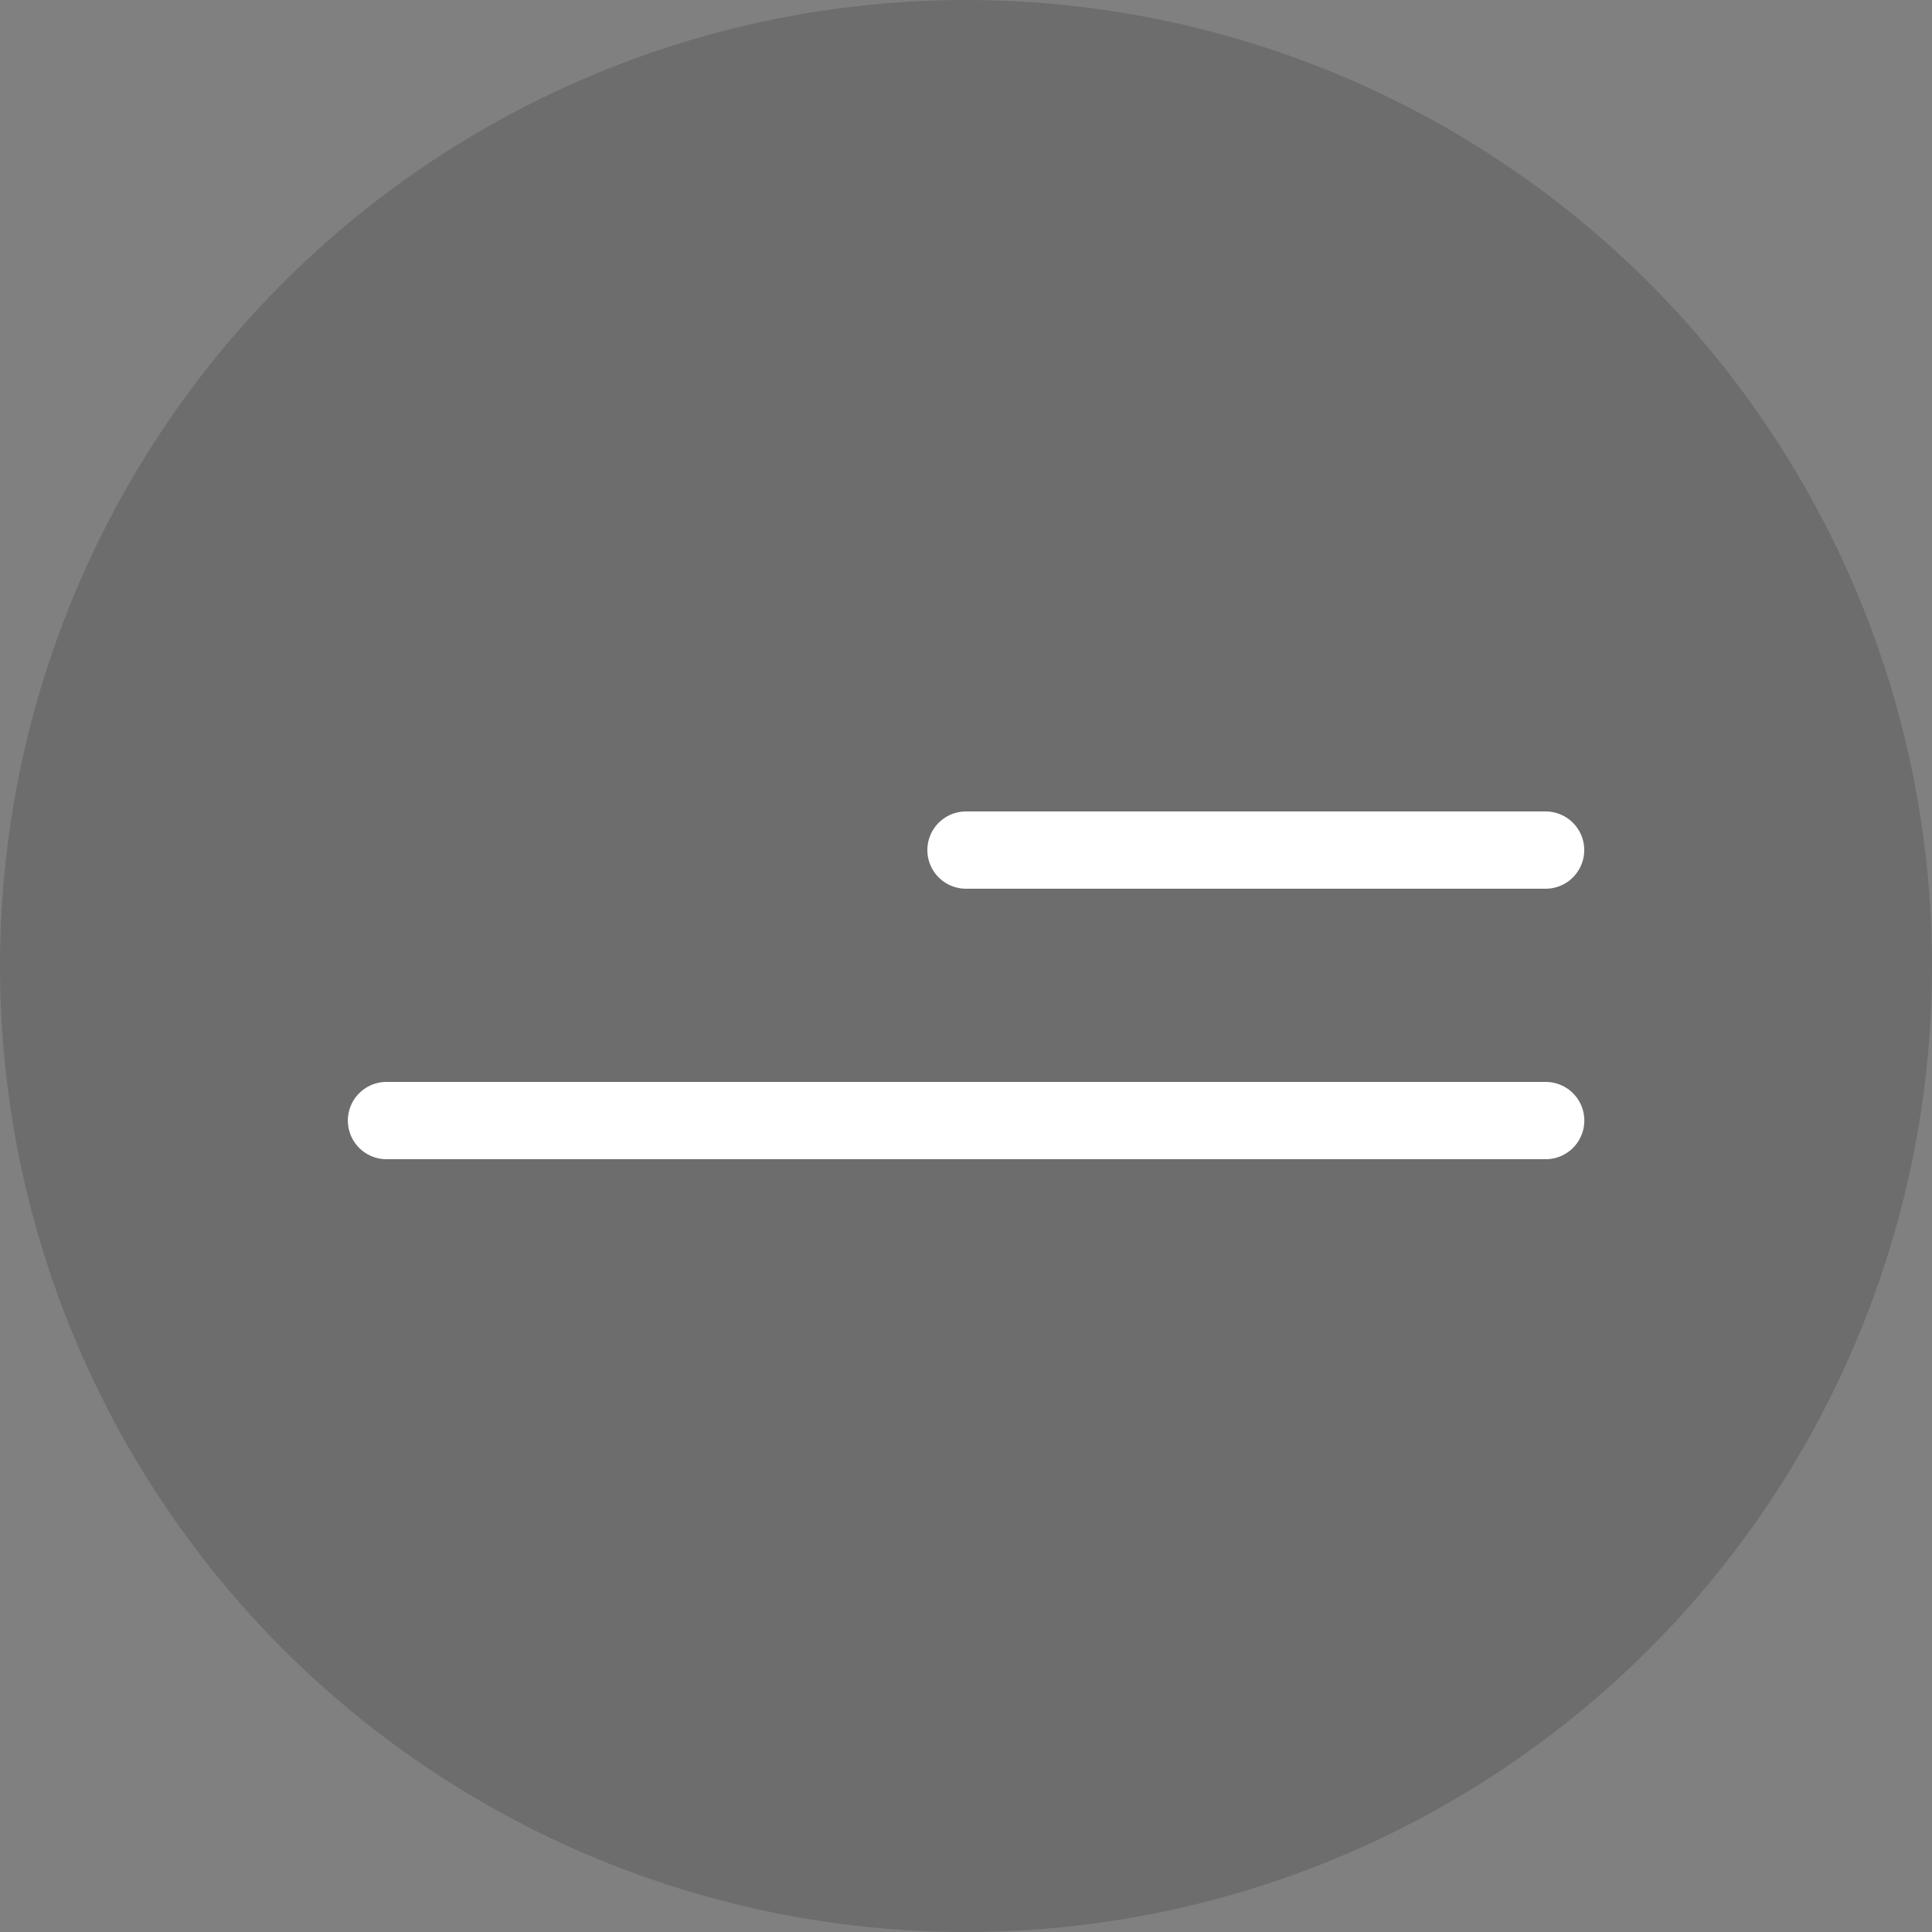
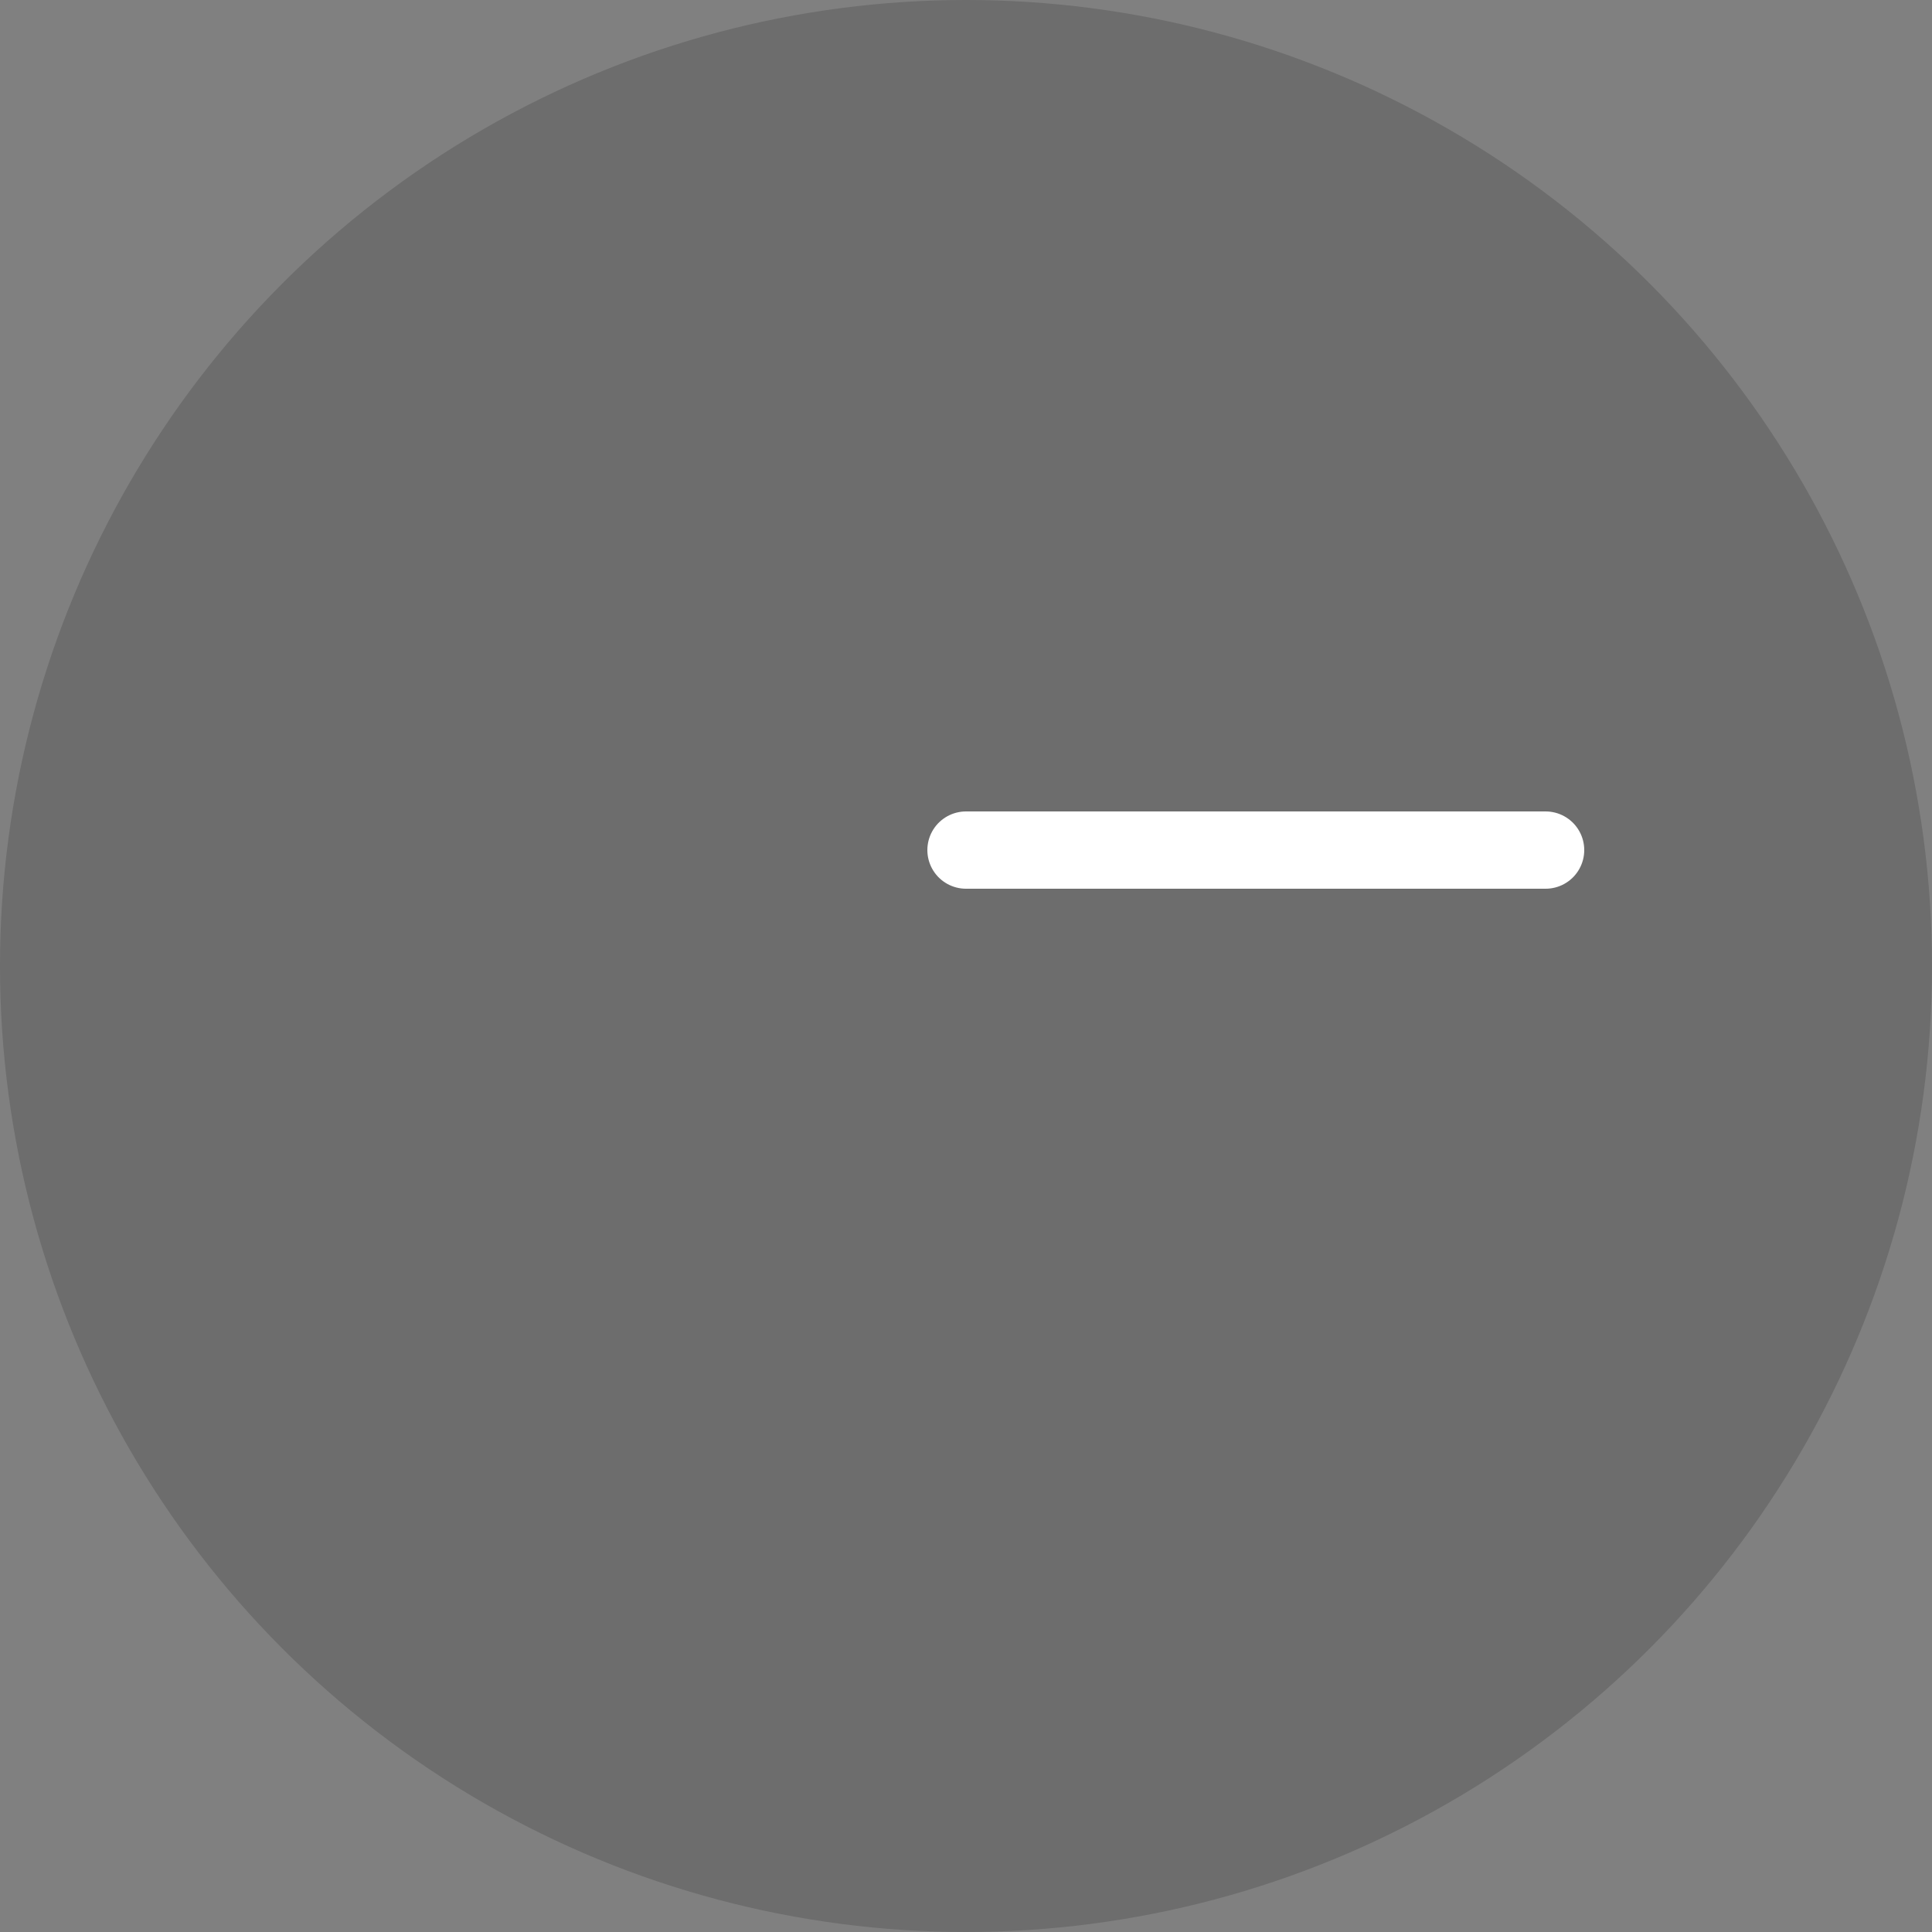
<svg xmlns="http://www.w3.org/2000/svg" width="24" height="24" viewBox="0 0 24 24" fill="none">
  <rect x="0" y="0" width="24" height="24" fill="#808080" stroke="none" />
  <circle cx="12" cy="12" r="12" fill="#020202" fill-opacity="0.15" />
  <path d="M12 10.56L19.2 10.56" stroke="white" stroke-width="0.96" stroke-linecap="round" />
-   <path d="M4.801 13.92L19.201 13.92" stroke="white" stroke-width="0.96" stroke-linecap="round" />
</svg>